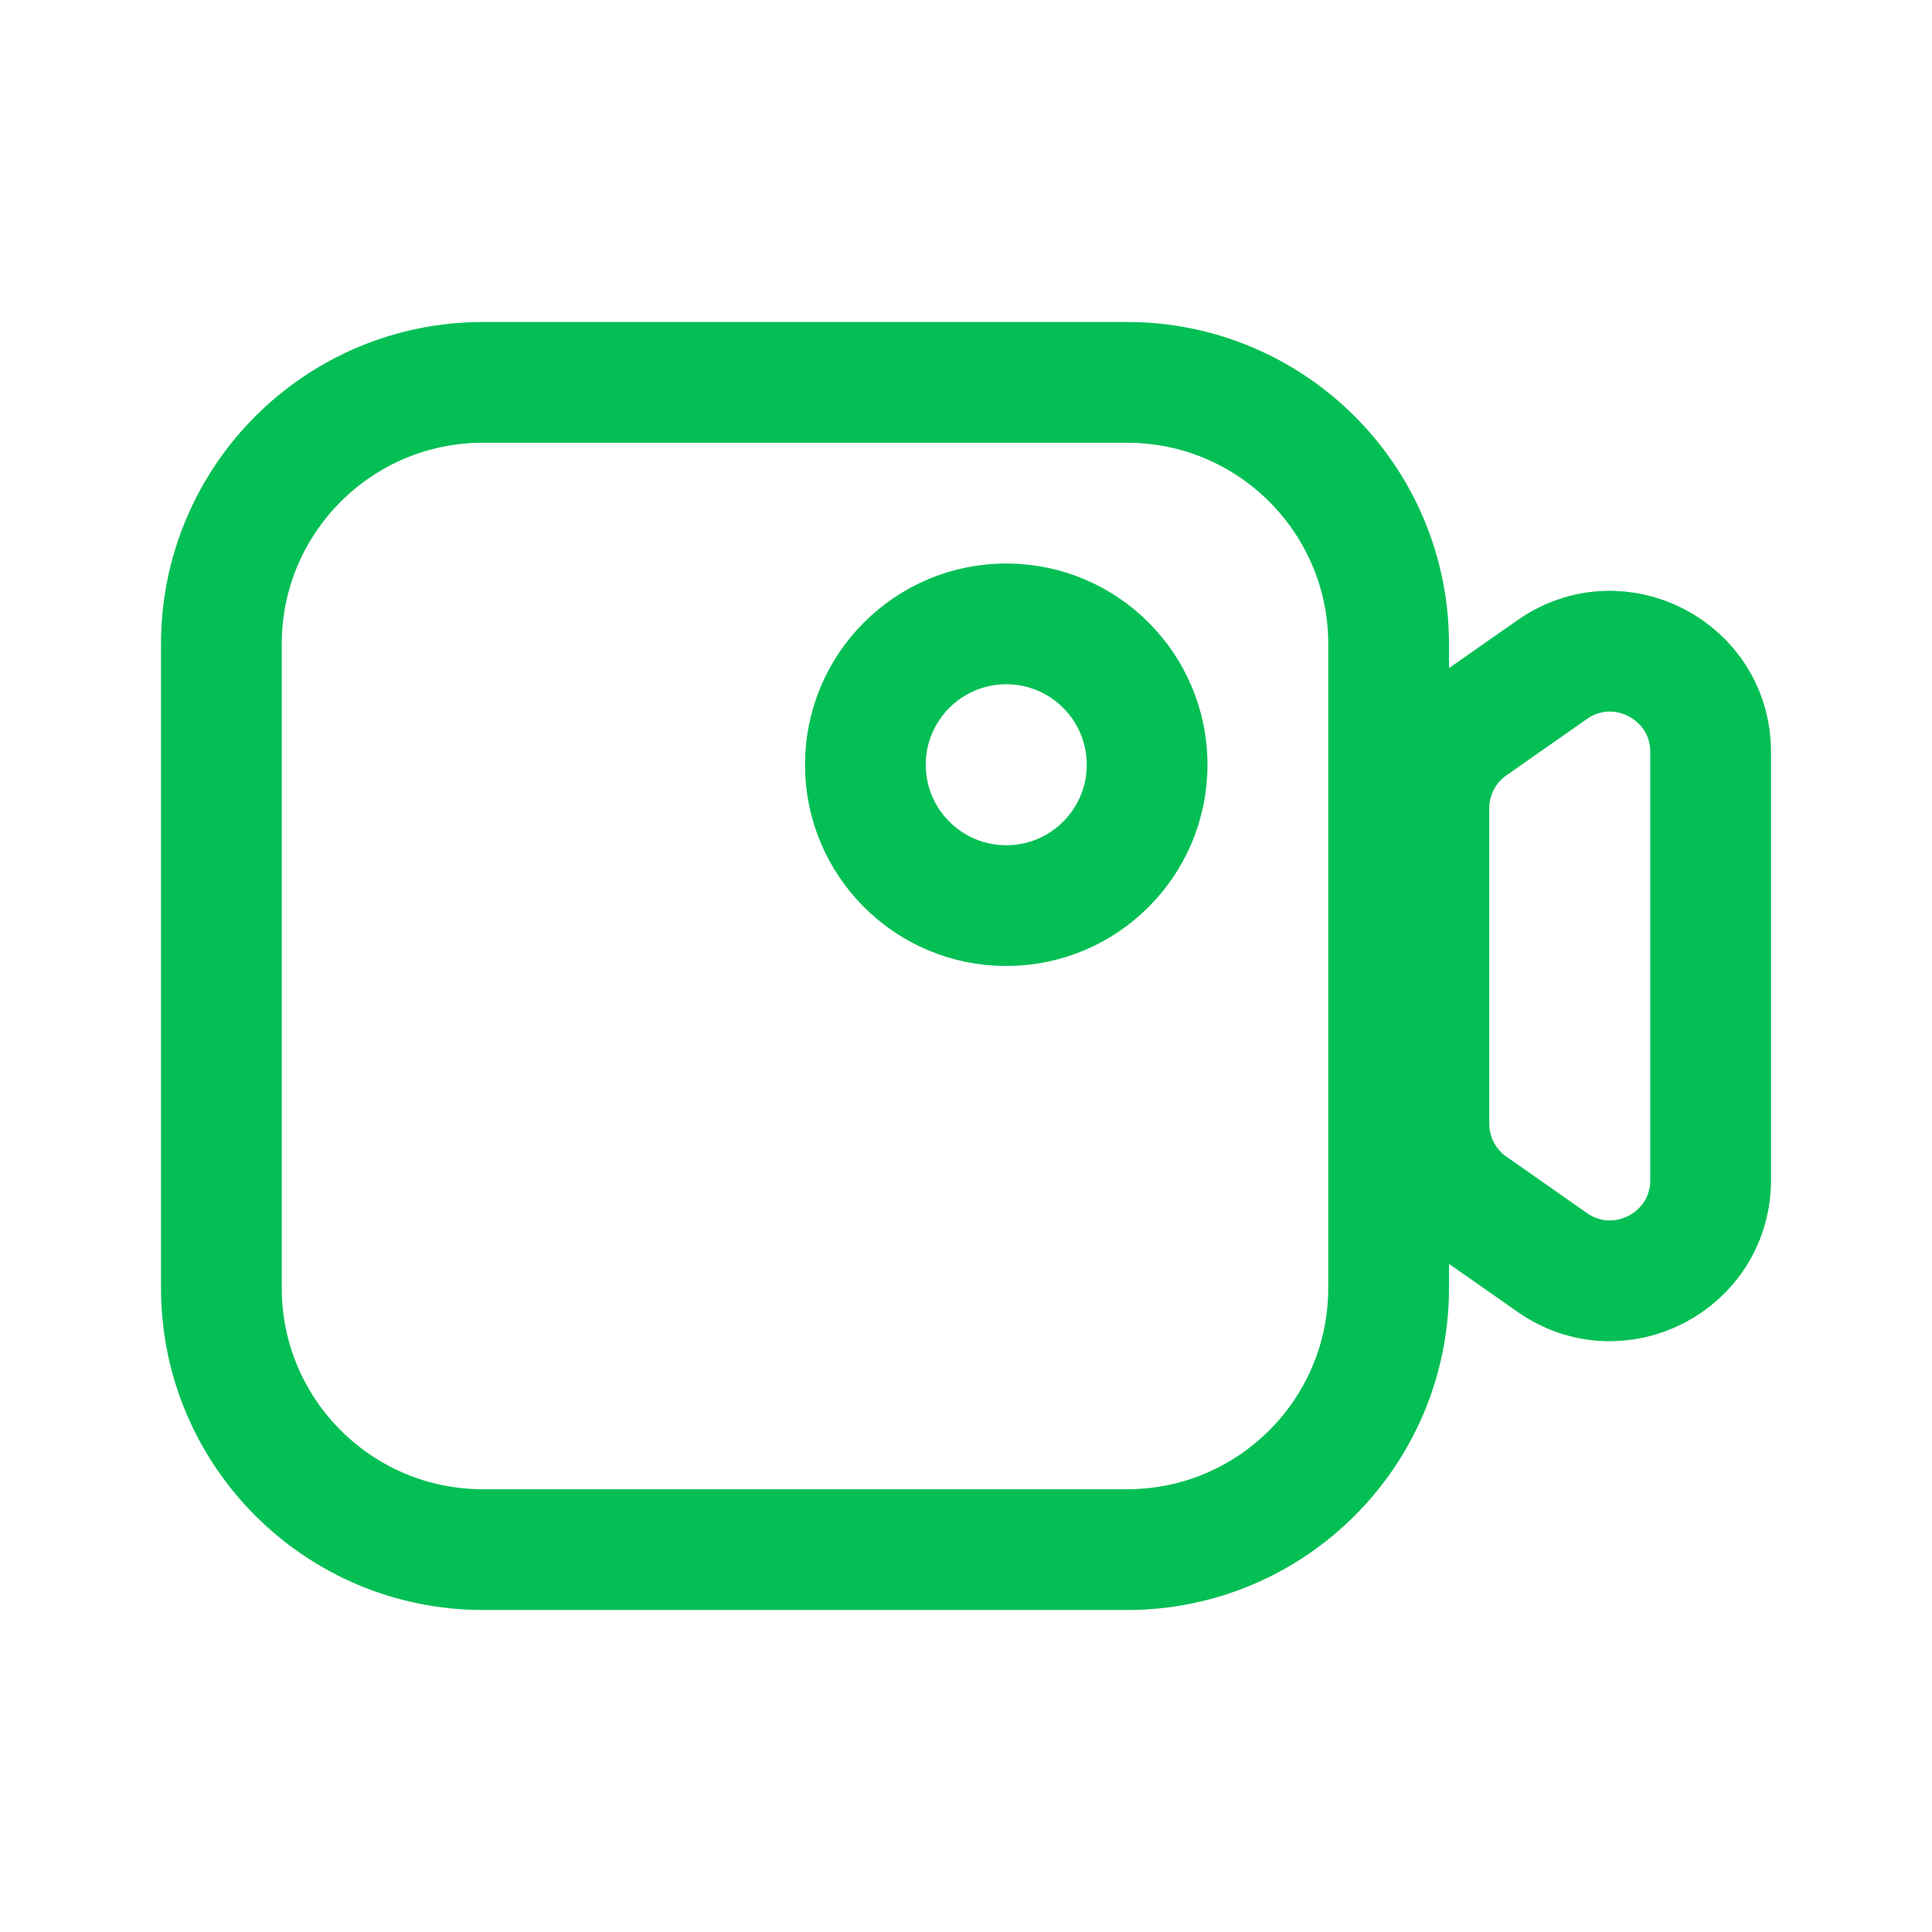
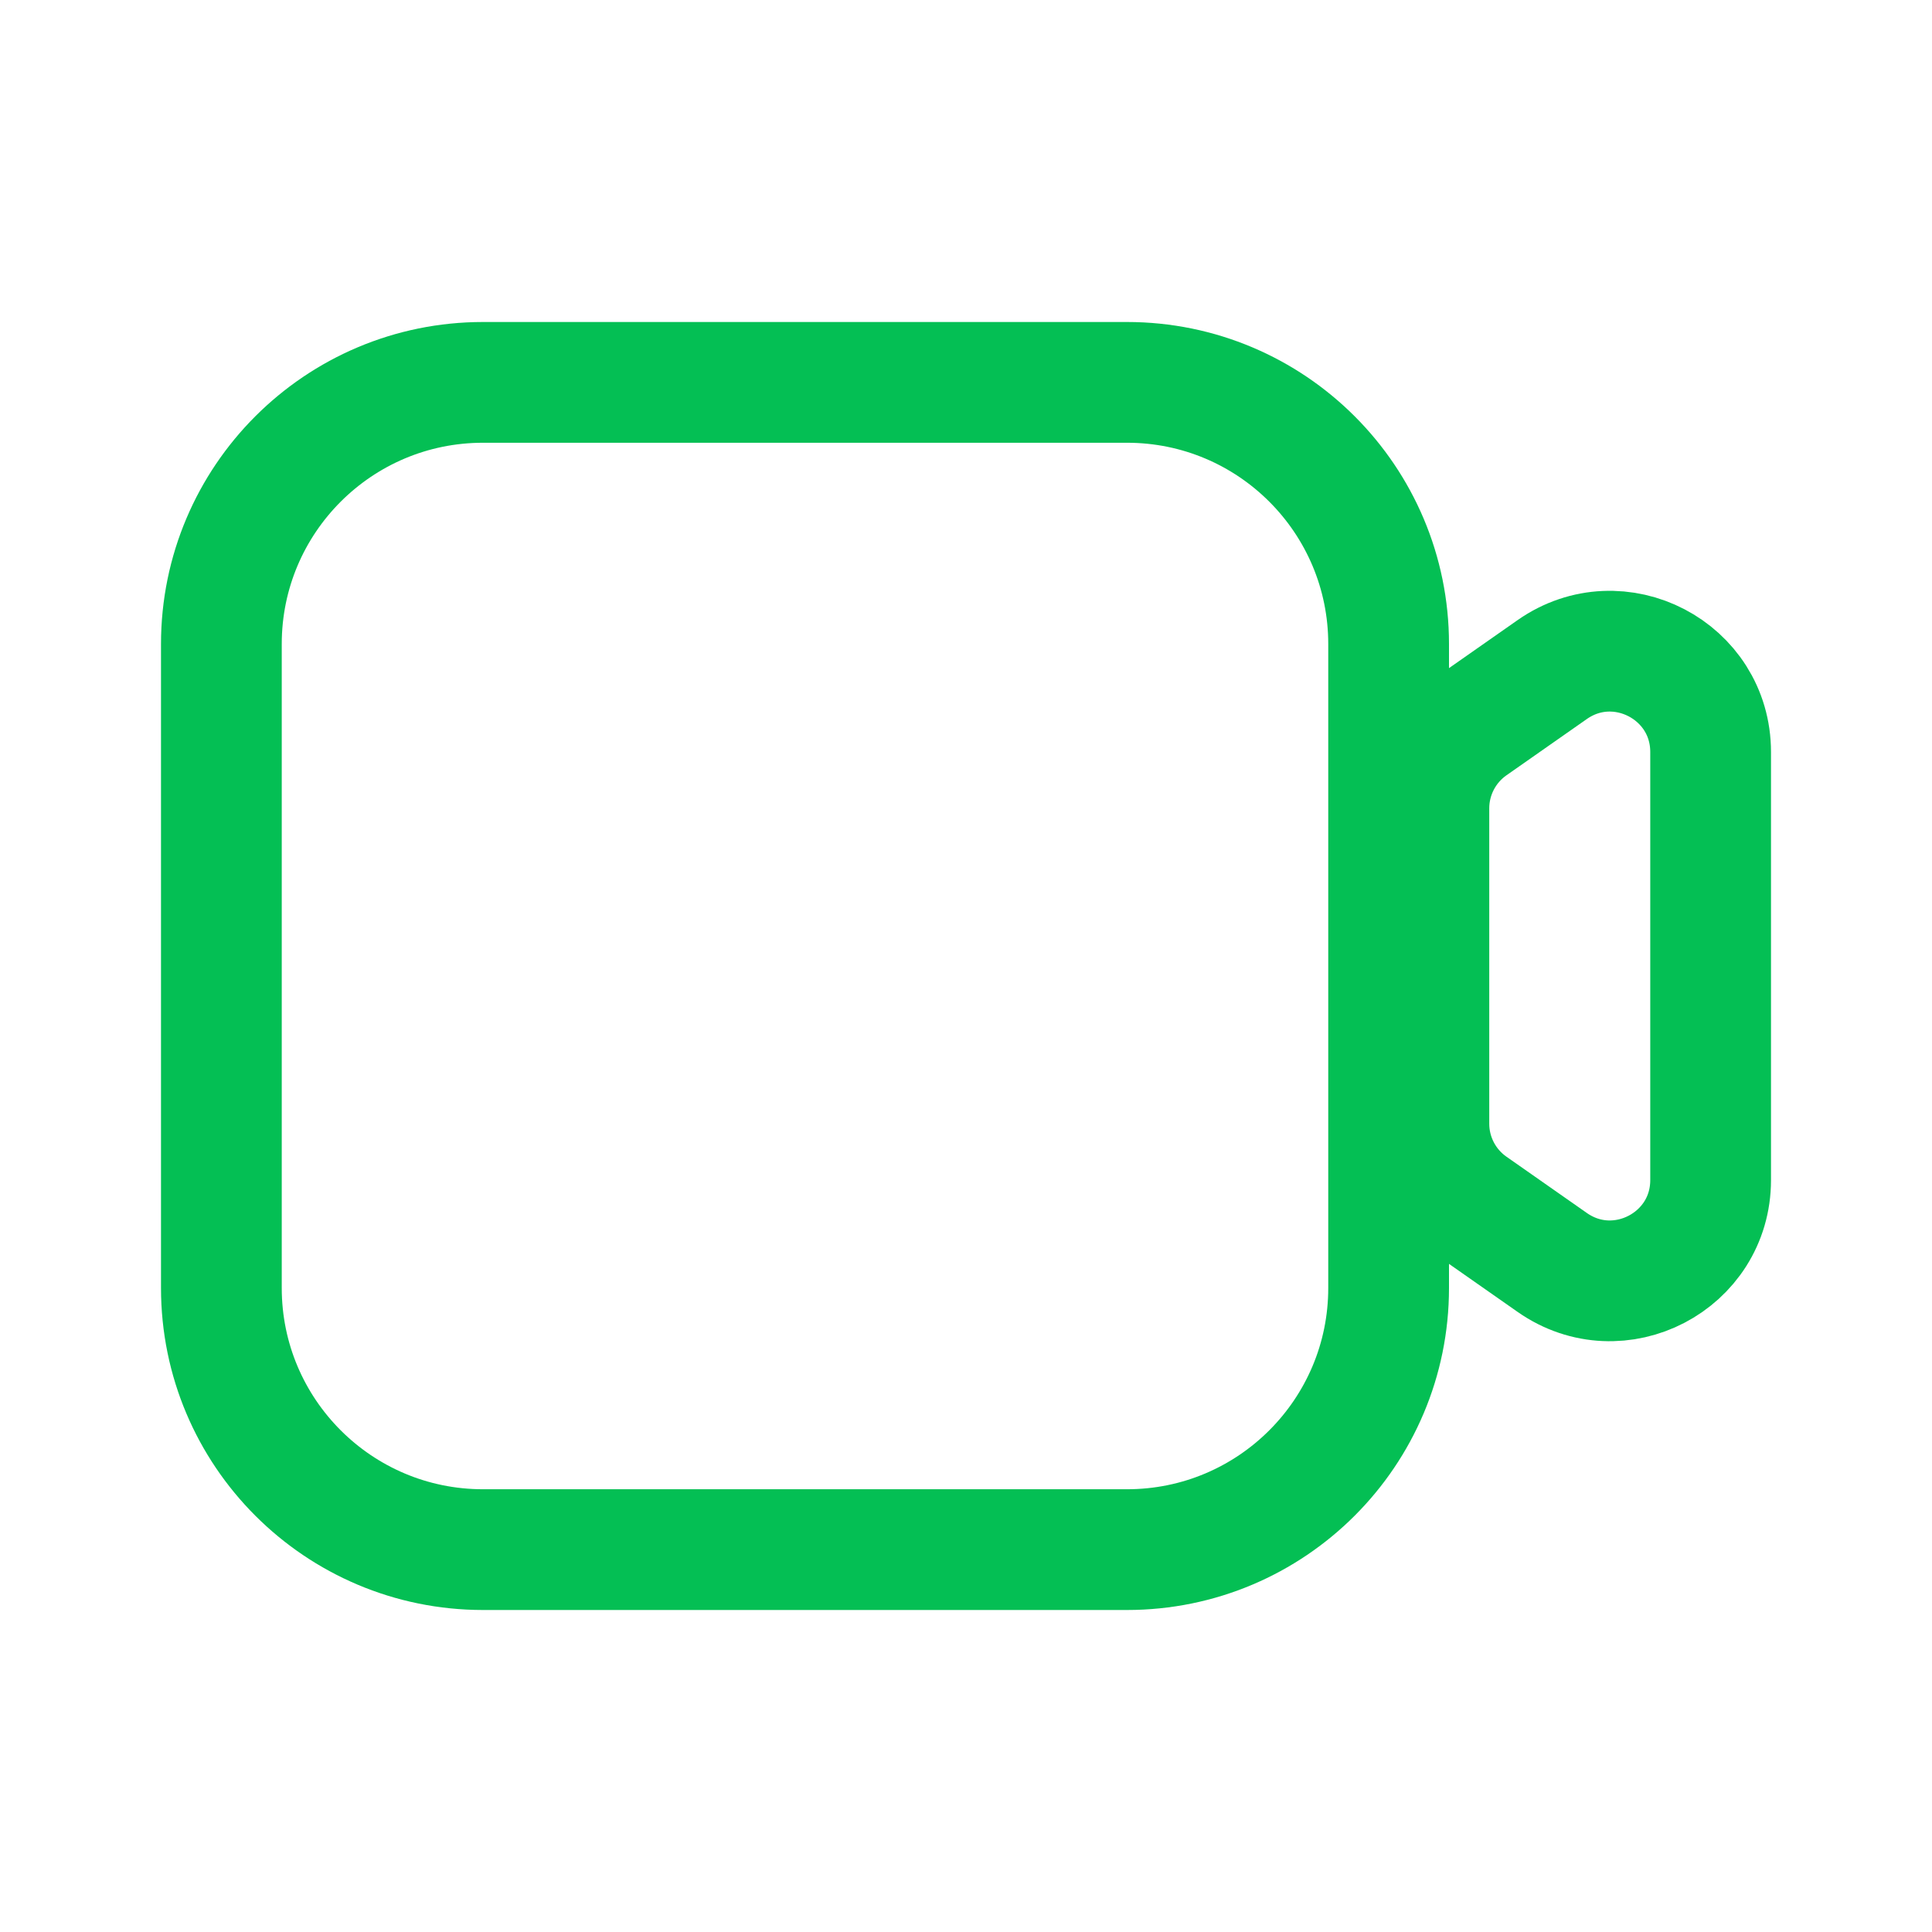
<svg xmlns="http://www.w3.org/2000/svg" width="24" height="24" viewBox="0 0 24 24" fill="none">
  <path d="M14 4.75H6C4.205 4.75 2.75 6.205 2.75 8V16C2.75 17.795 4.205 19.25 6 19.25H14C15.795 19.25 17.25 17.795 17.25 16V8C17.25 6.205 15.795 4.75 14 4.75Z" stroke="#04BF54" stroke-width="1.5" />
-   <path d="M14.25 9.5C14.25 8.534 13.466 7.75 12.5 7.75C11.534 7.75 10.75 8.534 10.75 9.5C10.75 10.466 11.534 11.25 12.5 11.25C13.466 11.25 14.25 10.466 14.25 9.5Z" stroke="#04BF54" stroke-width="1.5" />
  <path d="M17.75 10.041C17.75 9.634 17.949 9.251 18.283 9.017L19.283 8.317C20.112 7.738 21.25 8.33 21.25 9.342V14.659C21.25 15.67 20.112 16.263 19.283 15.683L18.283 14.983C17.949 14.749 17.75 14.367 17.75 13.959V10.041Z" stroke="#04BF54" stroke-width="1.5" />
</svg>